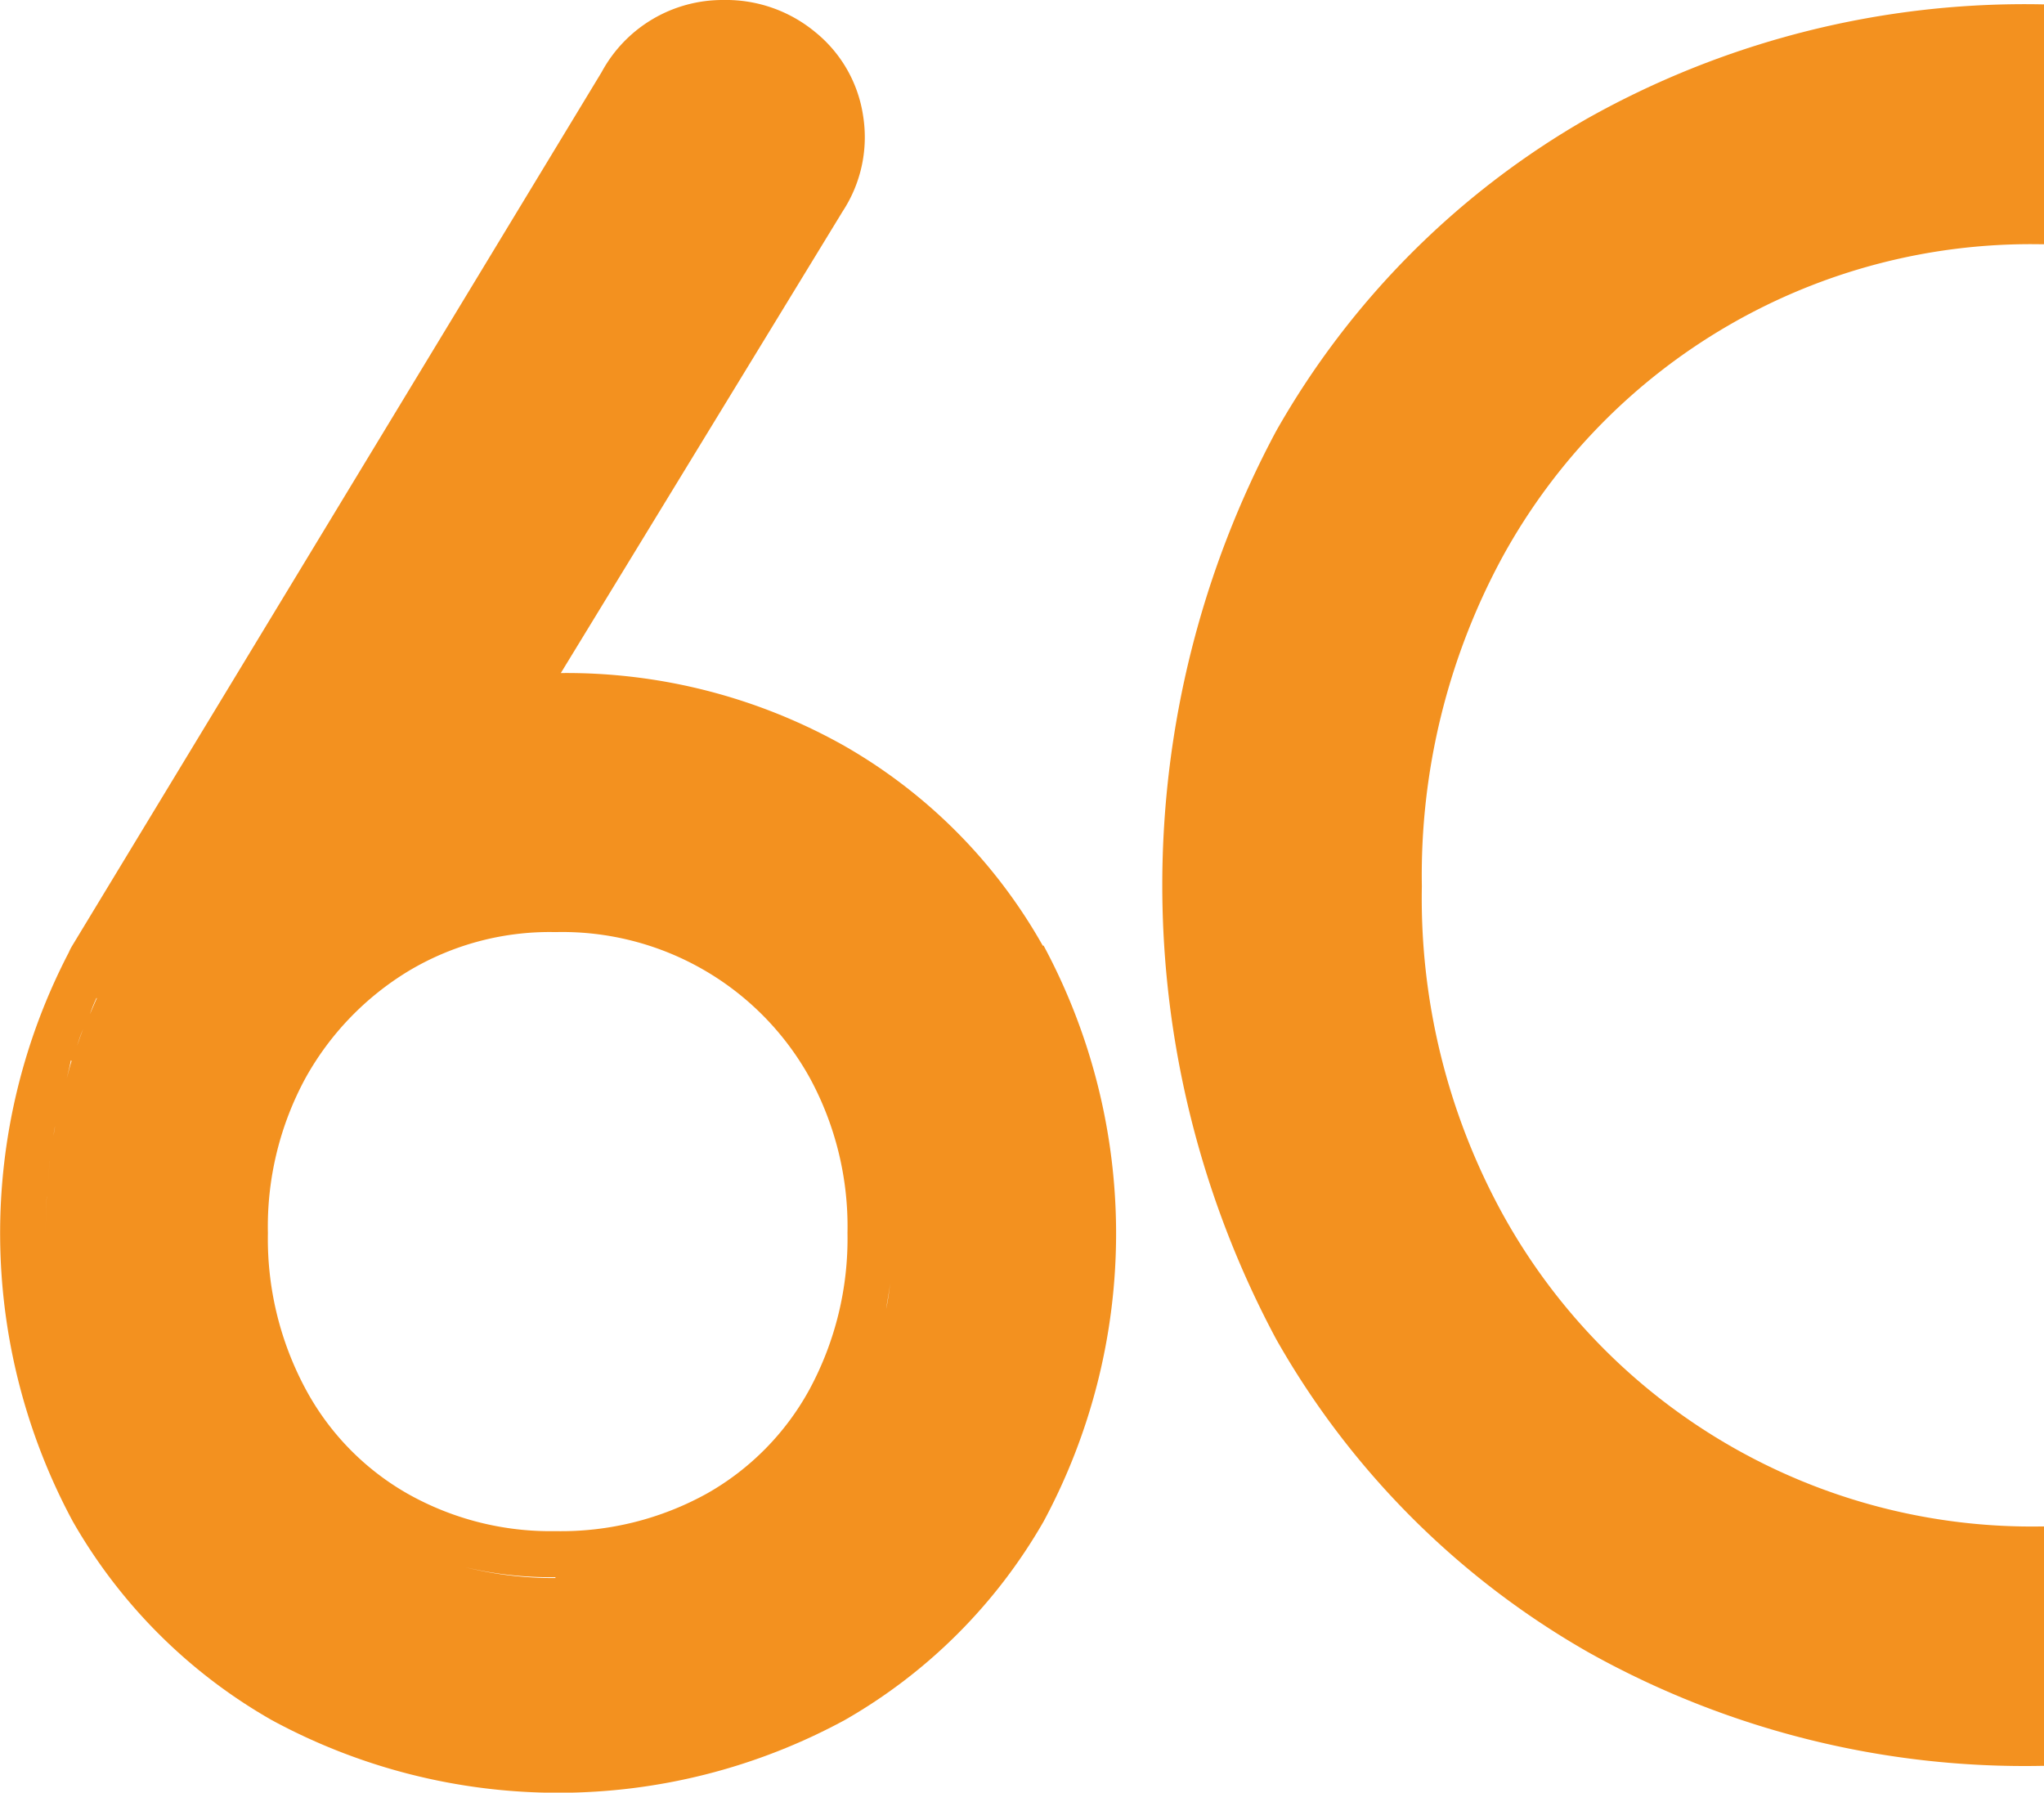
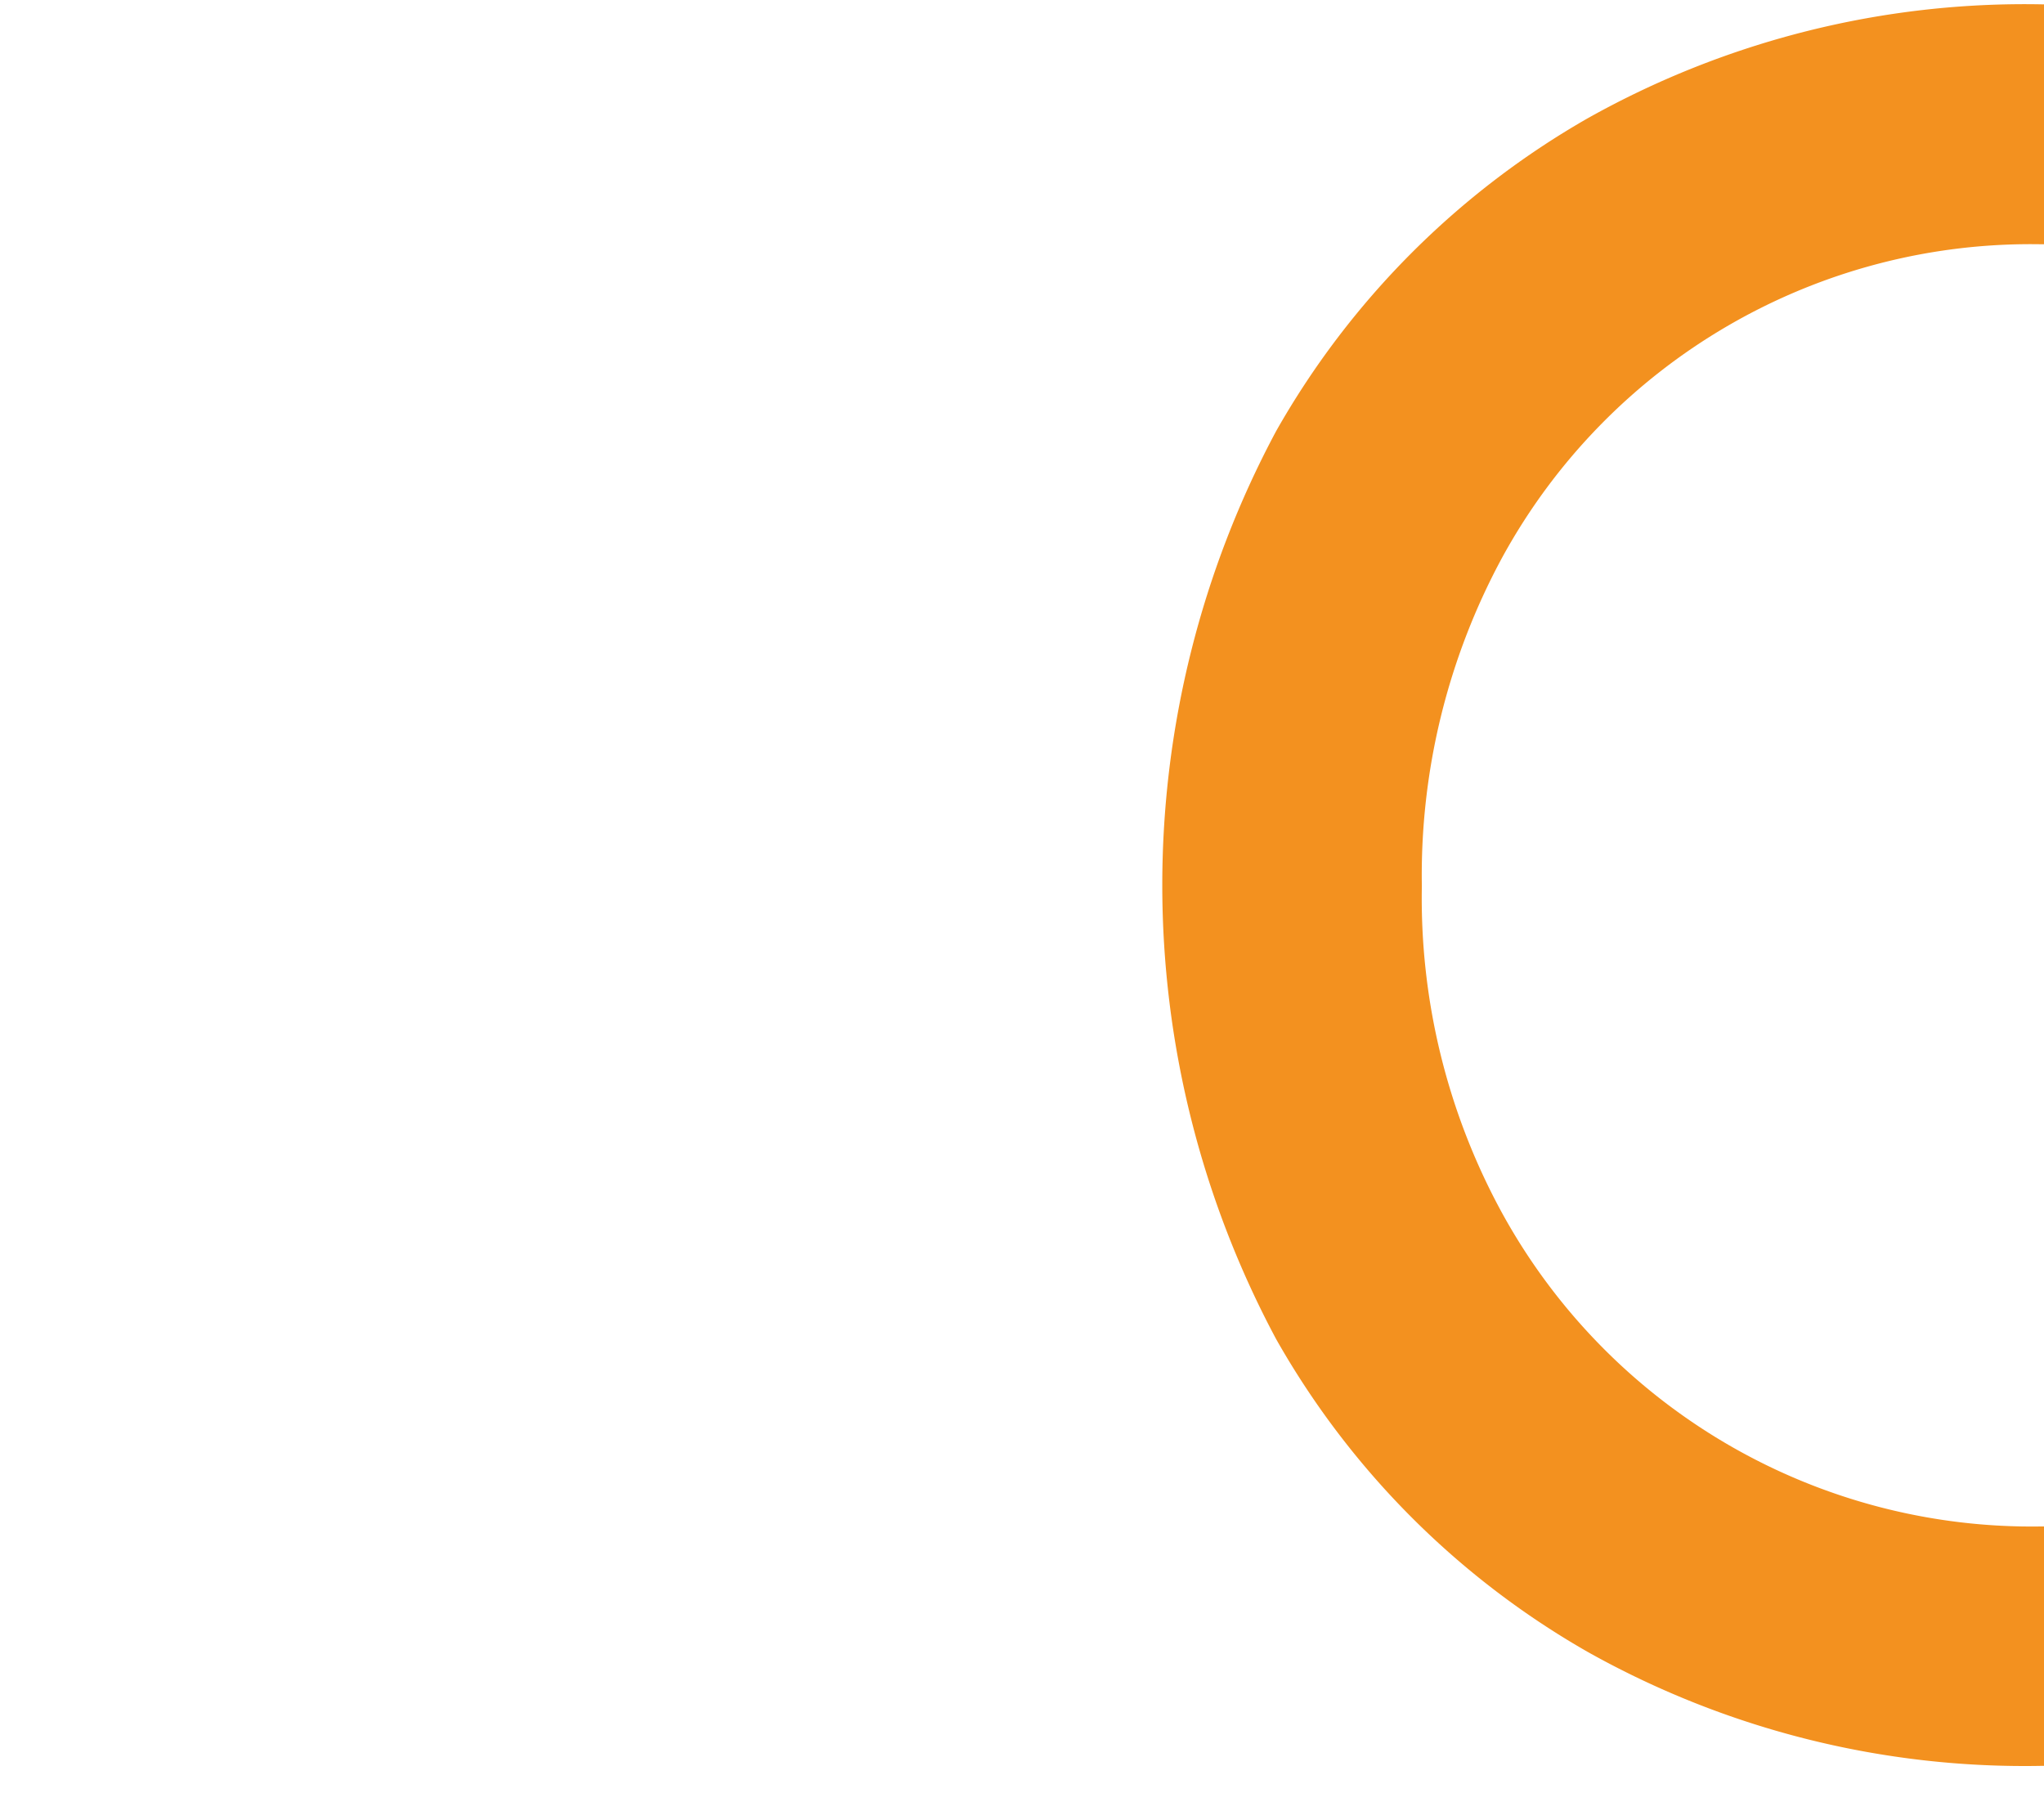
<svg xmlns="http://www.w3.org/2000/svg" id="Слой_1" data-name="Слой 1" viewBox="0 0 117.65 103.18">
  <defs>
    <style>.cls-1{fill:#f3911f;}</style>
  </defs>
-   <path class="cls-1" d="M473.94,503.18a30.47,30.47,0,0,0-11.44-11.51,32.58,32.58,0,0,0-16.3-4.18l16.22-26.57a7.78,7.78,0,0,0,1.18-5.5,7.64,7.64,0,0,0-2.74-4.81,8.05,8.05,0,0,0-5.31-1.86,7.91,7.91,0,0,0-7,4.15l-30.47,50.28a2.87,2.87,0,0,0-.2.39,35,35,0,0,0,.23,32.75,30.68,30.68,0,0,0,11.44,11.43,34.58,34.58,0,0,0,33,0,30.83,30.83,0,0,0,11.44-11.43,35,35,0,0,0,0-33.14Zm-8.77,19.34c-.06.53-.14,1.05-.24,1.57C465,523.57,465.11,523.05,465.17,522.52Zm-33.66-11.73a16.66,16.66,0,0,1,5.91-6.14,15.82,15.82,0,0,1,8.47-2.25,16.28,16.28,0,0,1,14.64,8.39,17.91,17.91,0,0,1,2.17,8.92,18.26,18.26,0,0,1-2.18,9,15.3,15.3,0,0,1-5.9,6,17.32,17.32,0,0,1-8.73,2.17,16.73,16.73,0,0,1-8.52-2.16,15.2,15.2,0,0,1-5.85-6,18.26,18.26,0,0,1-2.18-9A17.91,17.91,0,0,1,431.51,510.79Zm-2.29-1.29a18.32,18.32,0,0,0-1.88,4.77,18.32,18.32,0,0,1,1.88-4.77,19.12,19.12,0,0,1,3-4A19.12,19.12,0,0,0,429.22,509.5Zm11.45-9.07a20.07,20.07,0,0,1,5.22-.66A20.07,20.07,0,0,0,440.67,500.43Zm.91-10-.25,0h0Zm2.19-.21-.72.07Zm-16.43,35a20.65,20.65,0,0,1-.47-2.65,20.65,20.65,0,0,0,.47,2.65,19,19,0,0,0,1.88,4.83,18.67,18.67,0,0,0,3,4,18.67,18.67,0,0,1-3-4A19,19,0,0,1,427.34,525.17Zm18.55,14.36a21,21,0,0,1-5.22-.63A21,21,0,0,0,445.89,539.53ZM461,455.83a5.11,5.11,0,0,1,0,1.79,5.11,5.11,0,0,0,0-1.79,5,5,0,0,0-.92-2.22A5,5,0,0,1,461,455.83Zm-2.61-3.75a5.3,5.3,0,0,0-1.82-.62A5.3,5.3,0,0,1,458.39,452.08Zm-38,52.43h0c-.17.29-.31.59-.46.88.15-.29.29-.59.46-.88l0,0Zm-.89,1.69c-.14.3-.27.61-.4.92C419.2,506.81,419.33,506.5,419.47,506.2ZM418.7,508c-.13.31-.23.63-.34.94C418.47,508.59,418.57,508.27,418.7,508Zm-.66,1.82c-.1.31-.18.64-.28,1C417.86,510.42,417.94,510.09,418,509.78Zm-1.43,7.83q-.06,1-.06,2.1Q416.55,518.65,416.61,517.61Zm.89-6c-.08.34-.15.69-.22,1C417.35,512.34,417.42,512,417.5,511.65Zm-.41,1.93c-.07.36-.11.73-.17,1.1C417,514.31,417,513.94,417.09,513.58Zm-.3,2c-.05.42-.08.86-.11,1.29C416.71,516.43,416.74,516,416.79,515.57Zm57.74-3.93a33.42,33.42,0,0,1,1,8.07,33.91,33.91,0,0,1-1,8.15,33.91,33.91,0,0,0,1-8.15A33.42,33.42,0,0,0,474.53,511.64Z" transform="translate(-413.92 -448.75)" />
  <path class="cls-1" d="M531.57,536.61h-.12a34.78,34.78,0,0,1-31.05-18,37.79,37.79,0,0,1-4.64-18.85,38.41,38.41,0,0,1,4.64-18.95,34.66,34.66,0,0,1,31.05-18h.12V449h-.12a51.44,51.44,0,0,0-26.13,6.55,48,48,0,0,0-17.94,18,55.38,55.38,0,0,0,0,52.29,47.9,47.9,0,0,0,17.94,18,51.44,51.44,0,0,0,26.13,6.55h.12Z" transform="translate(-413.92 -448.75)" />
</svg>